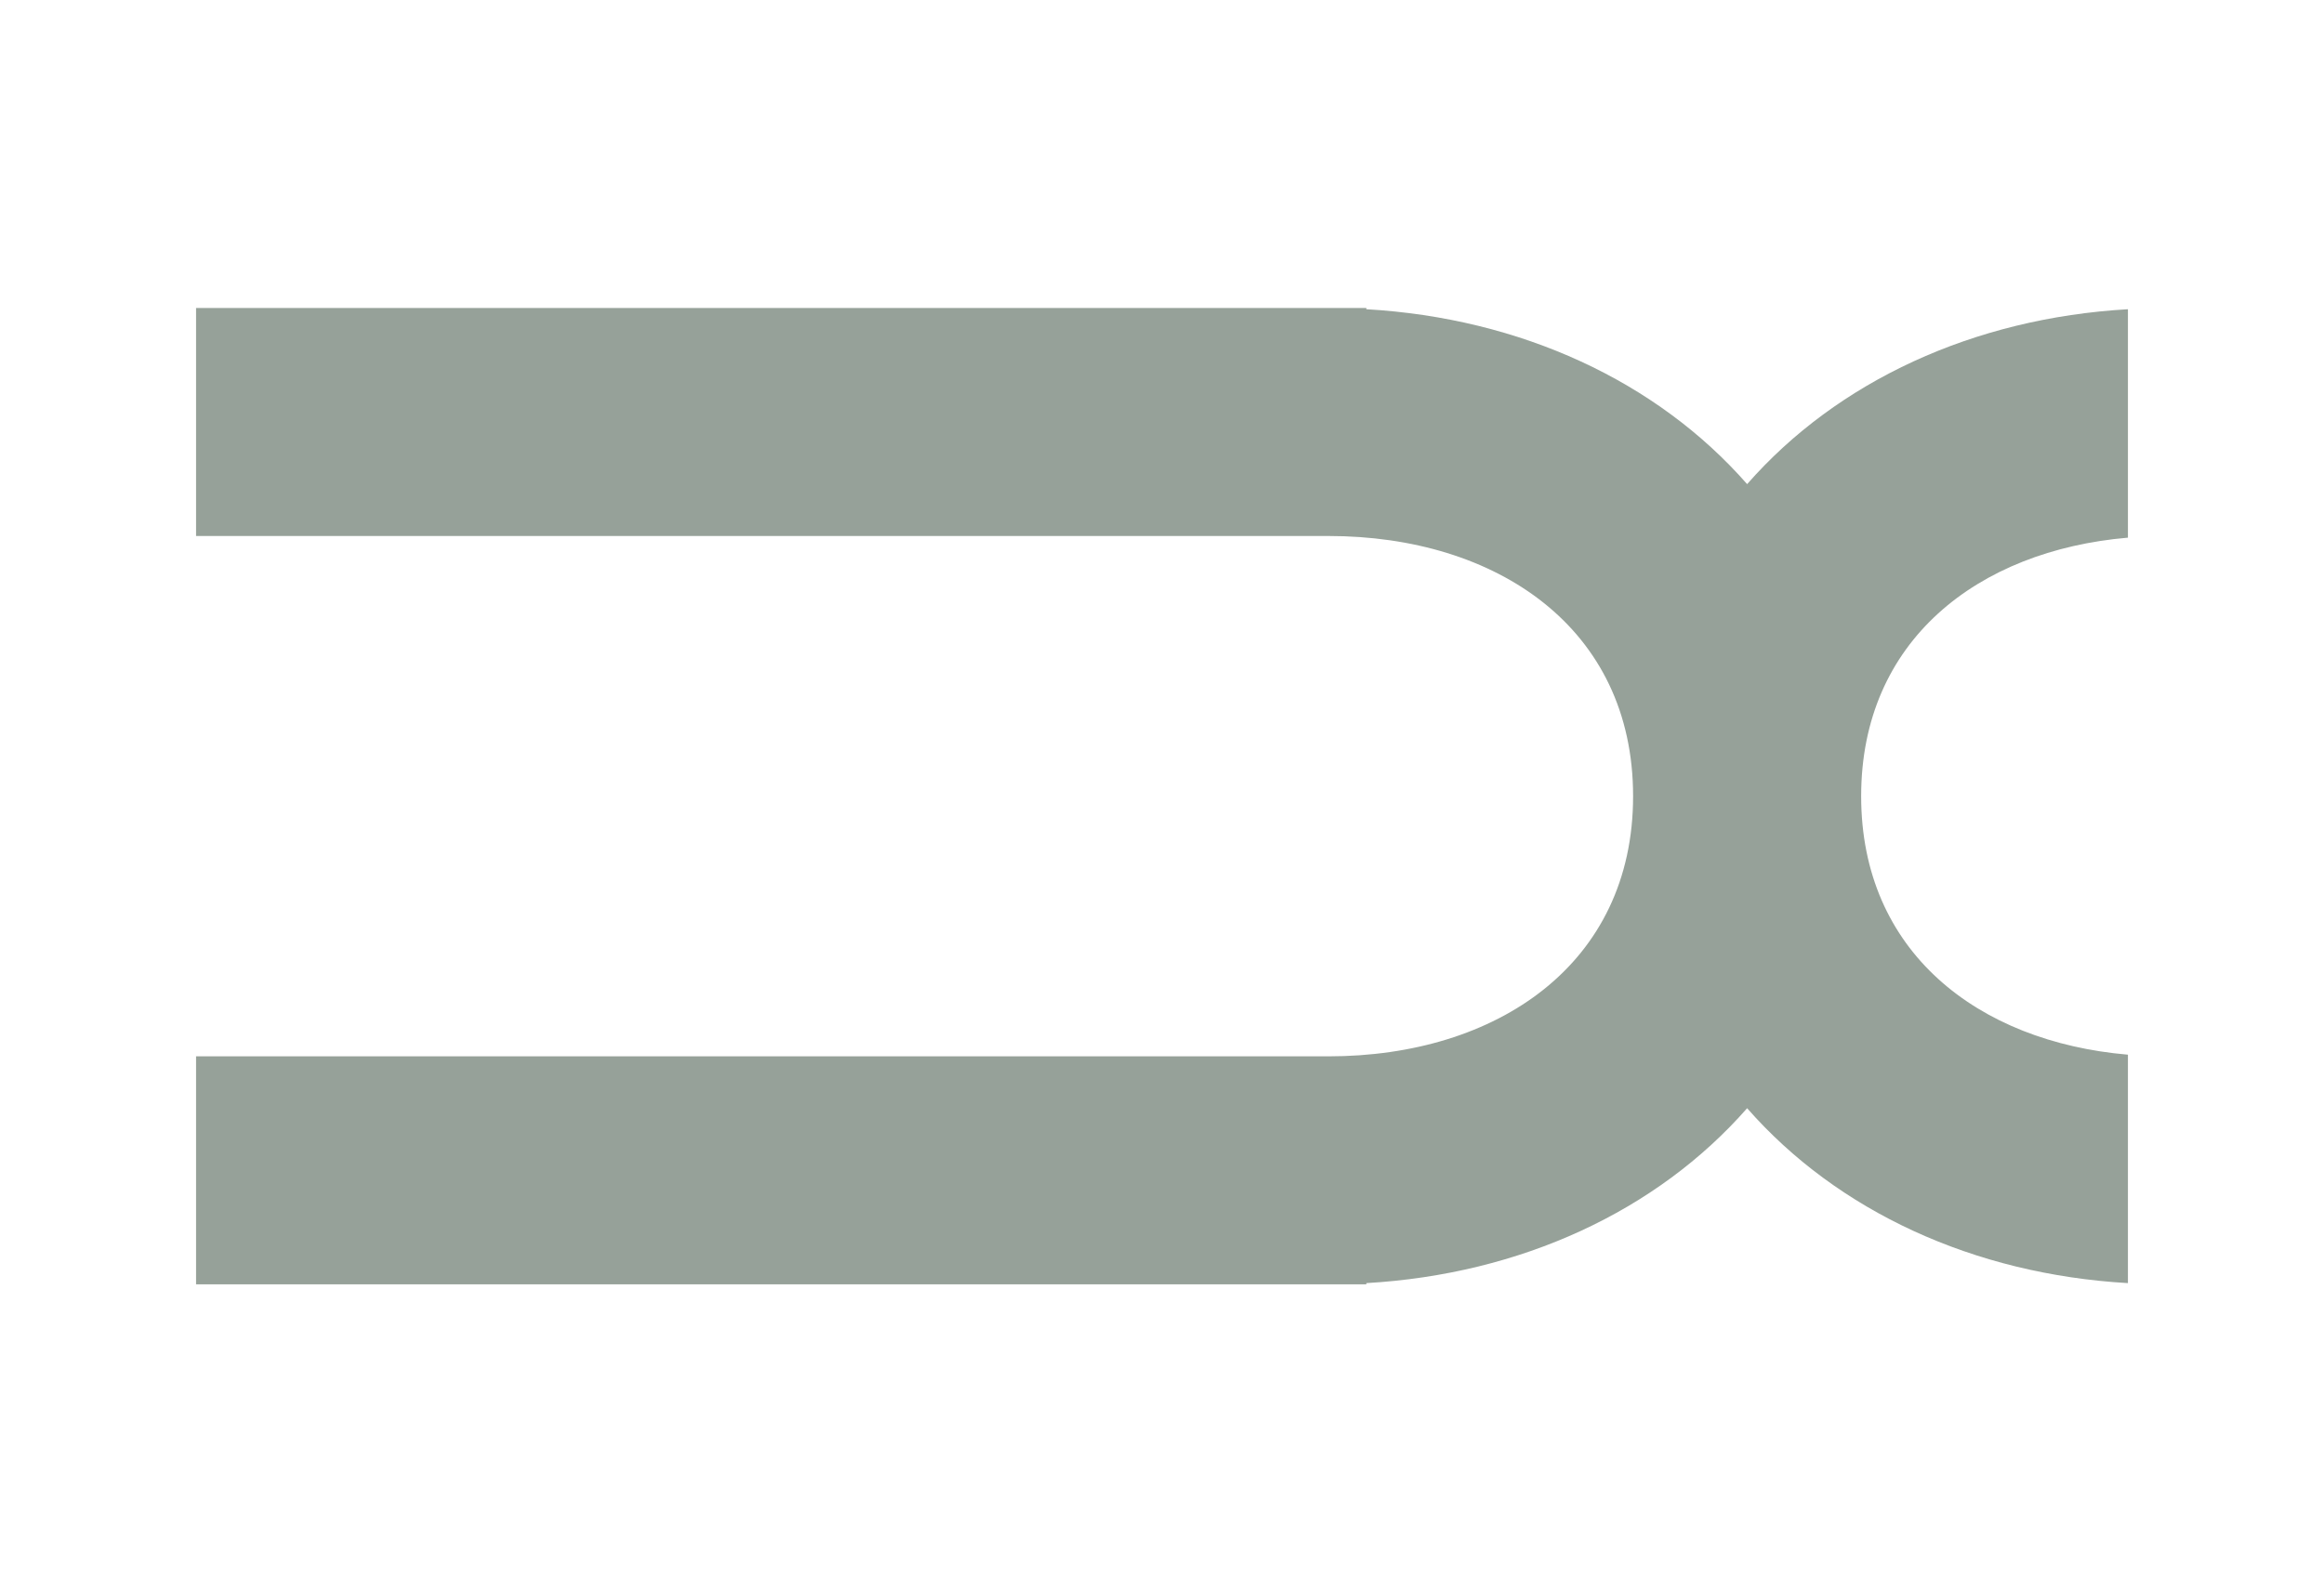
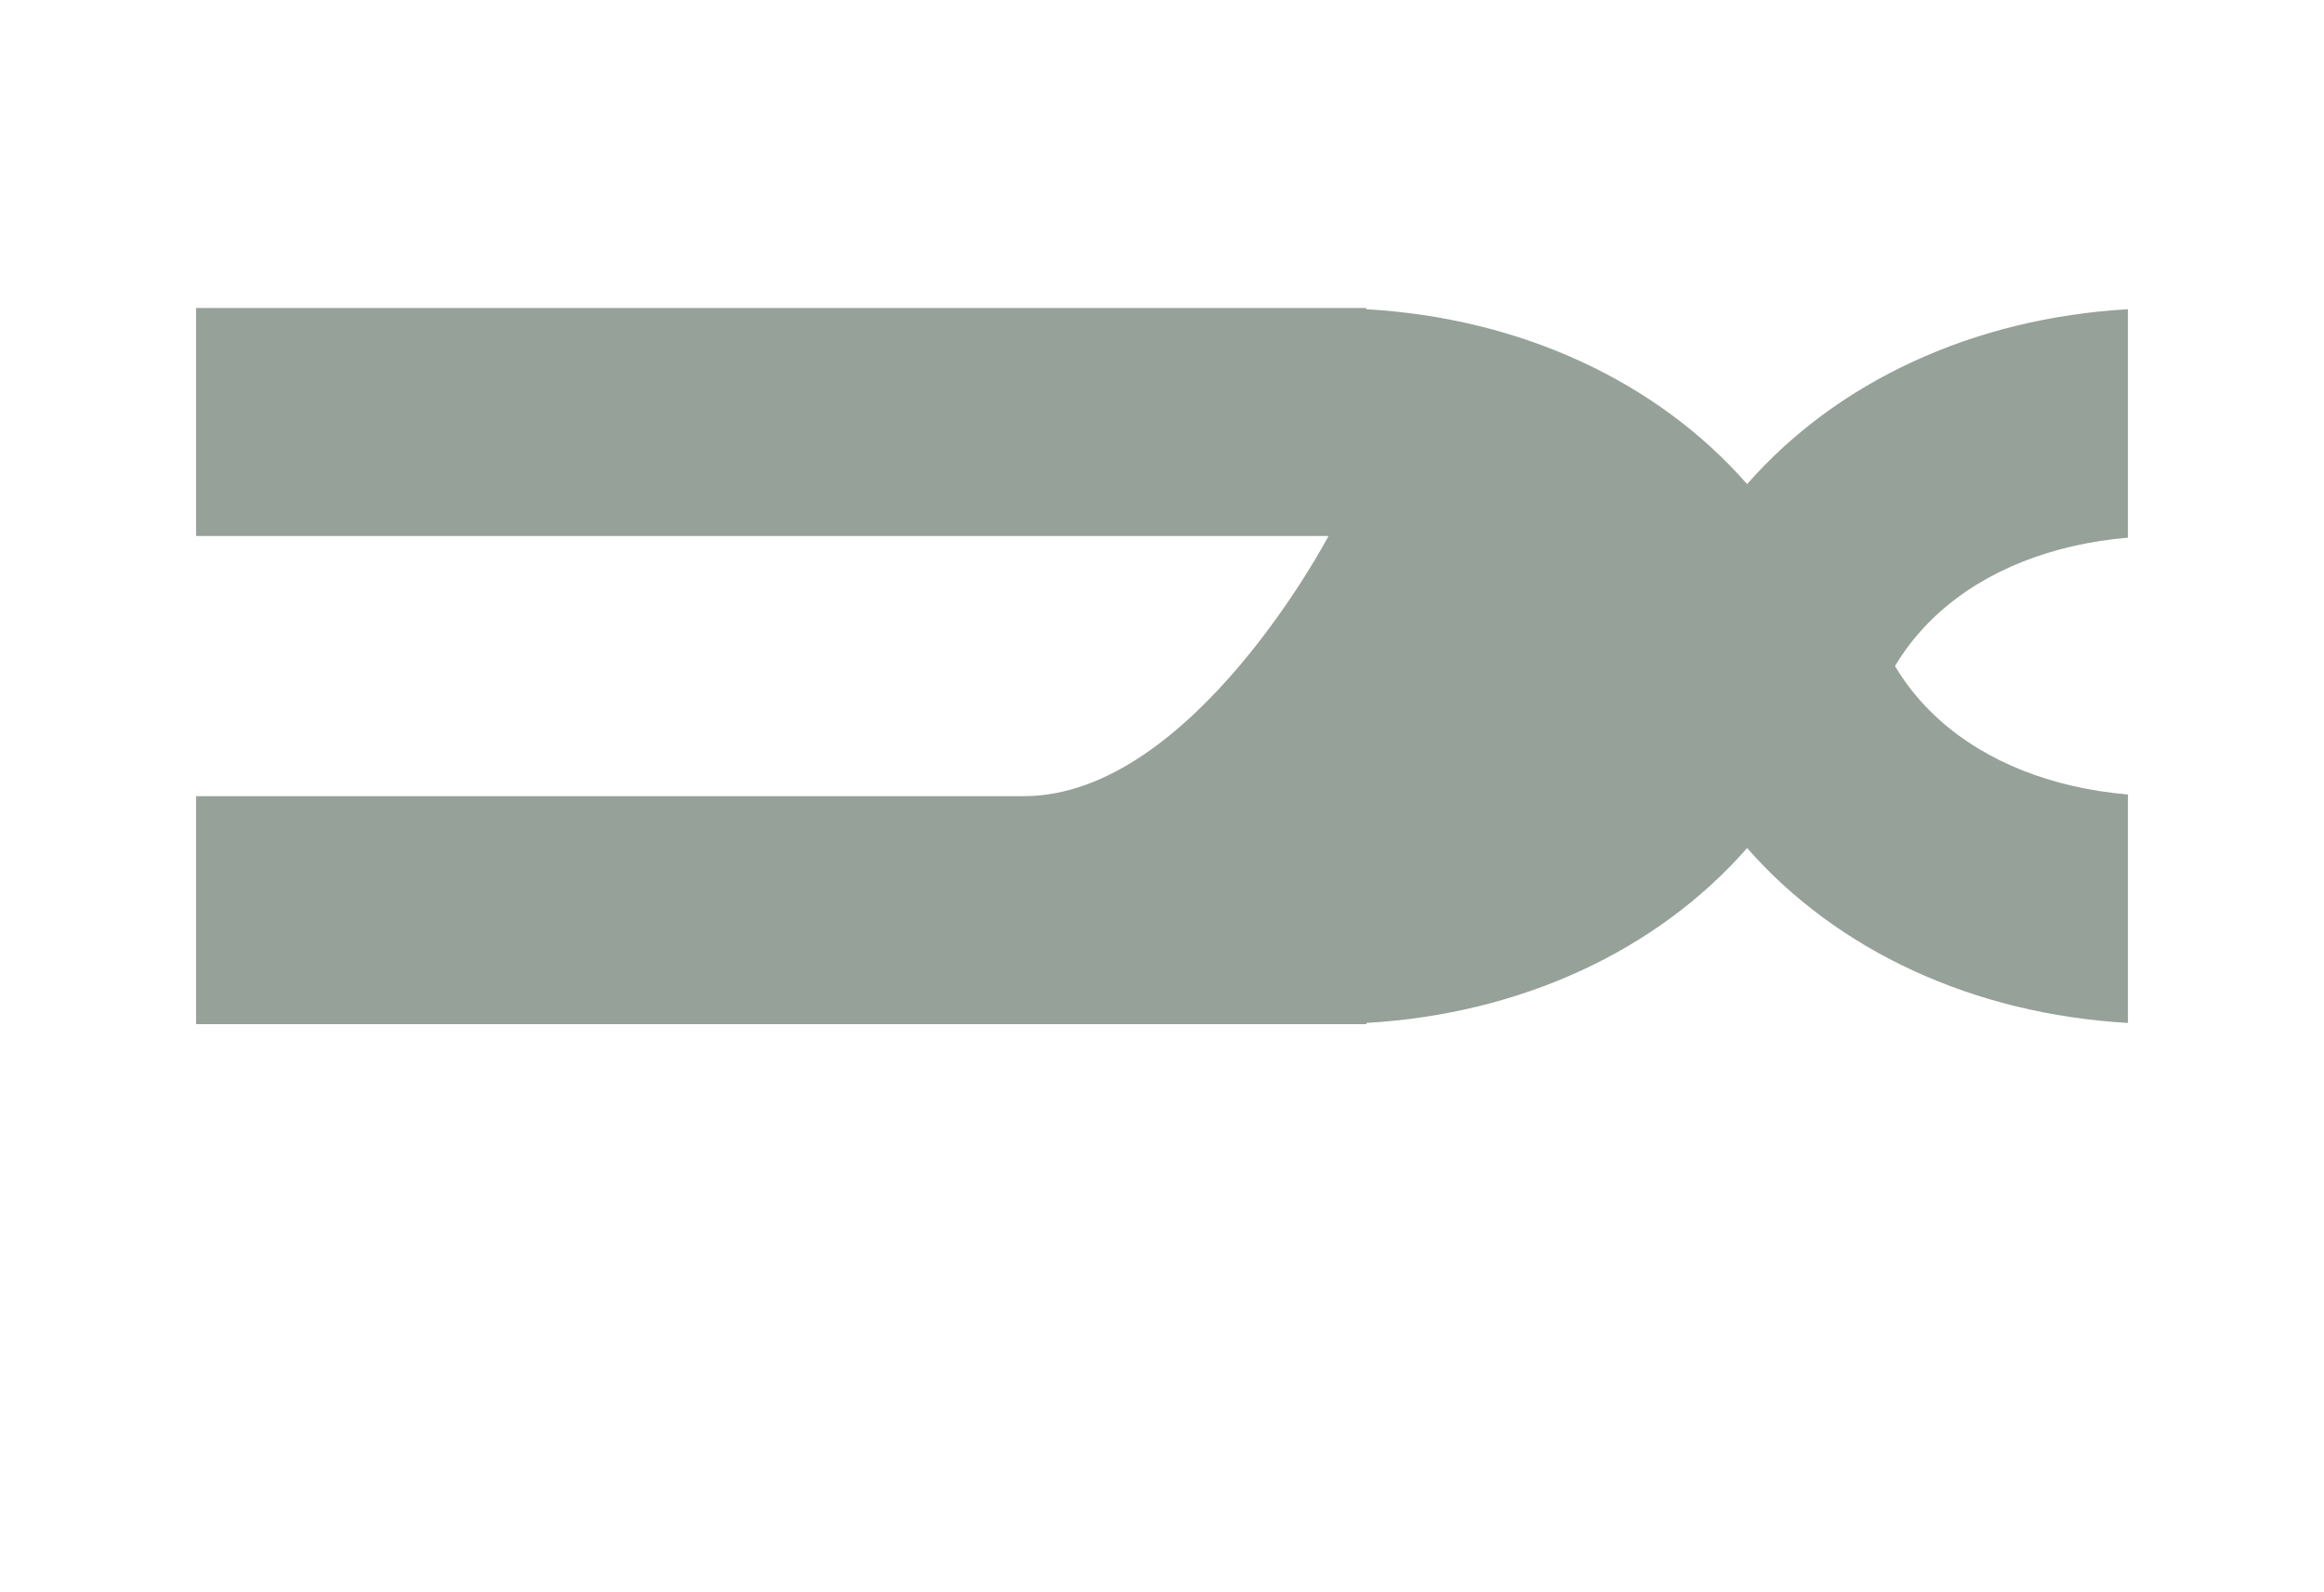
<svg xmlns="http://www.w3.org/2000/svg" version="1.1" viewBox="0 0 232 159">
  <defs>
    <style>
      .cls-1 {
        fill: #96a199;
      }
    </style>
  </defs>
  <g>
    <g id="Layer_1">
      <g id="Layer_1-2" data-name="Layer_1">
-         <path class="cls-1" d="M185.795,79.5c0-15.516,11.621-24.527,26.632-25.813v-22.81c-15.411.888-29.007,7.187-38.015,17.464-9.008-10.277-22.604-16.577-38.015-17.464v-.122H19.573v22.766h113.049c16.794.002,30.407,9.184,30.407,25.979s-13.616,25.979-30.413,25.979H19.573v22.766h116.824v-.122c15.411-.887,29.007-7.187,38.015-17.464,9.008,10.277,22.604,16.577,38.015,17.464v-22.81c-15.011-1.286-26.632-10.297-26.632-25.813" />
+         <path class="cls-1" d="M185.795,79.5c0-15.516,11.621-24.527,26.632-25.813v-22.81c-15.411.888-29.007,7.187-38.015,17.464-9.008-10.277-22.604-16.577-38.015-17.464v-.122H19.573v22.766h113.049s-13.616,25.979-30.413,25.979H19.573v22.766h116.824v-.122c15.411-.887,29.007-7.187,38.015-17.464,9.008,10.277,22.604,16.577,38.015,17.464v-22.81c-15.011-1.286-26.632-10.297-26.632-25.813" />
      </g>
    </g>
  </g>
</svg>